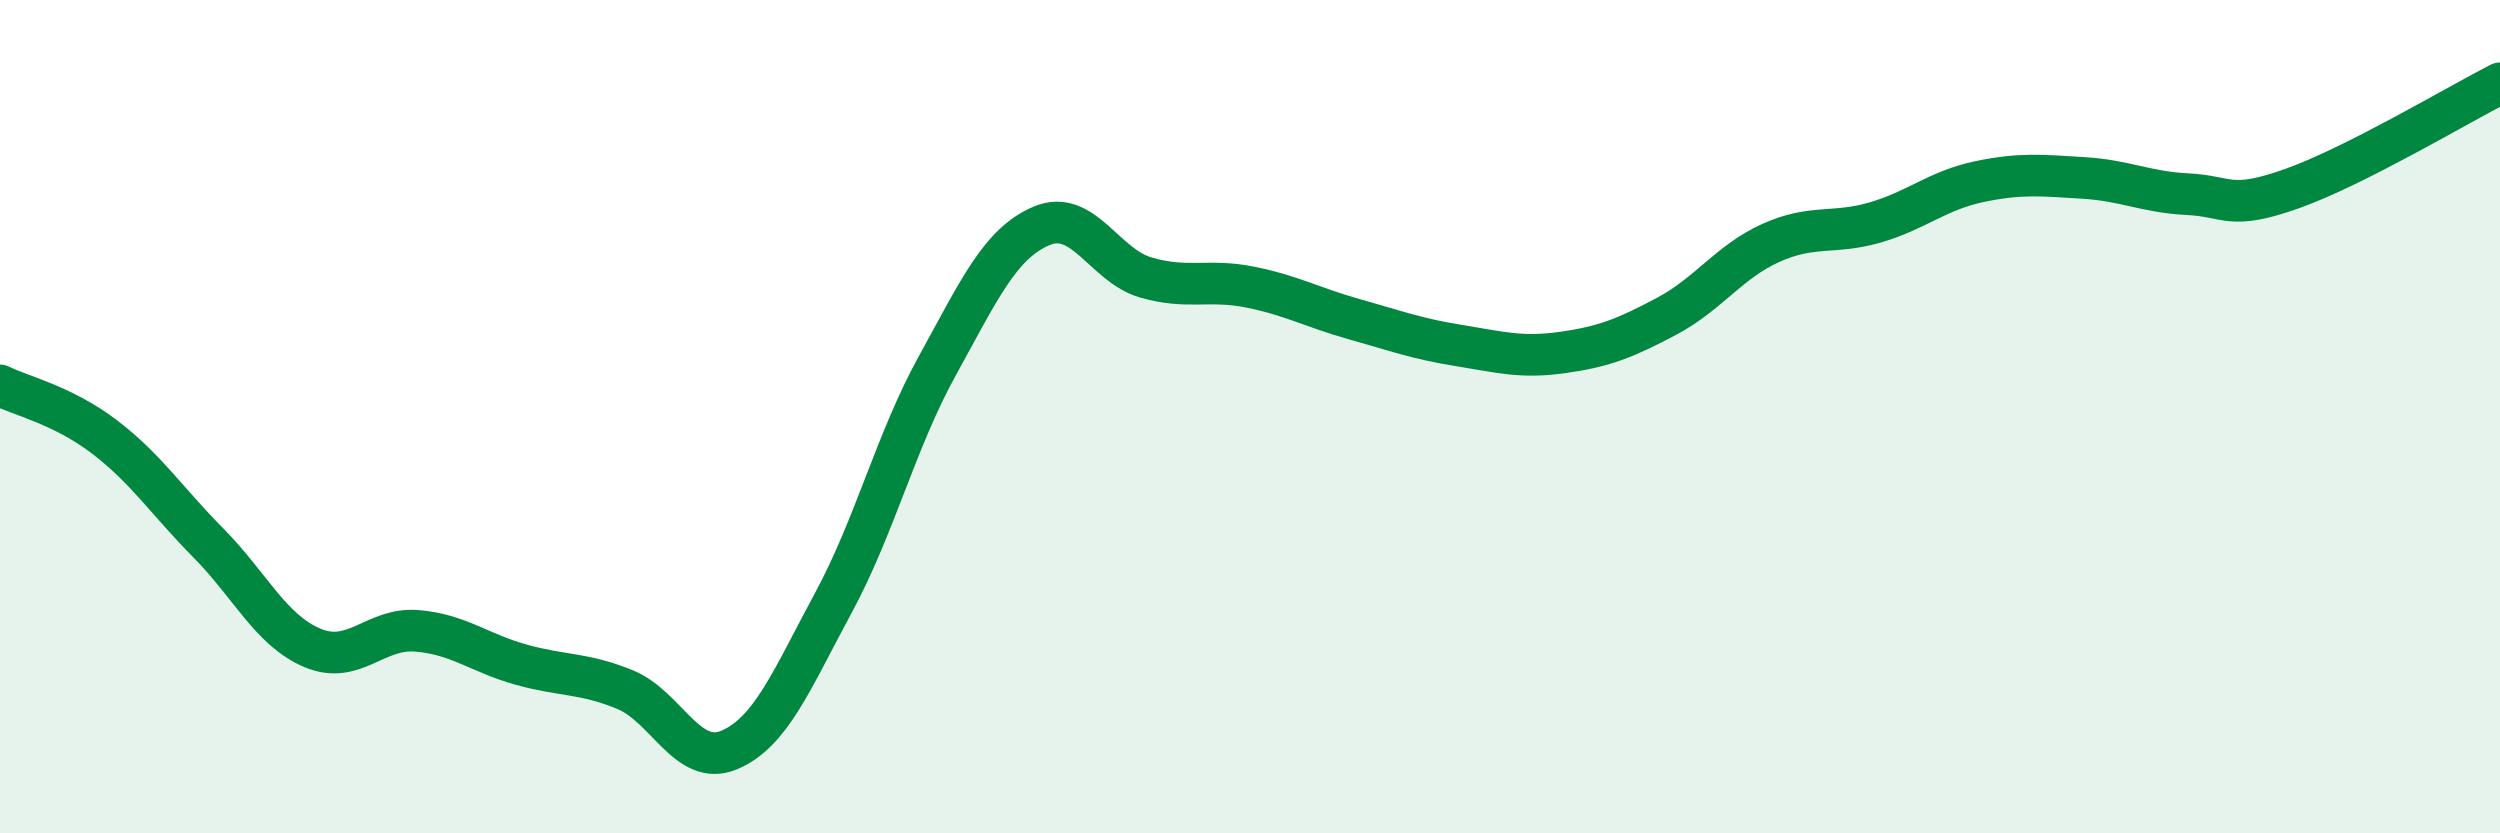
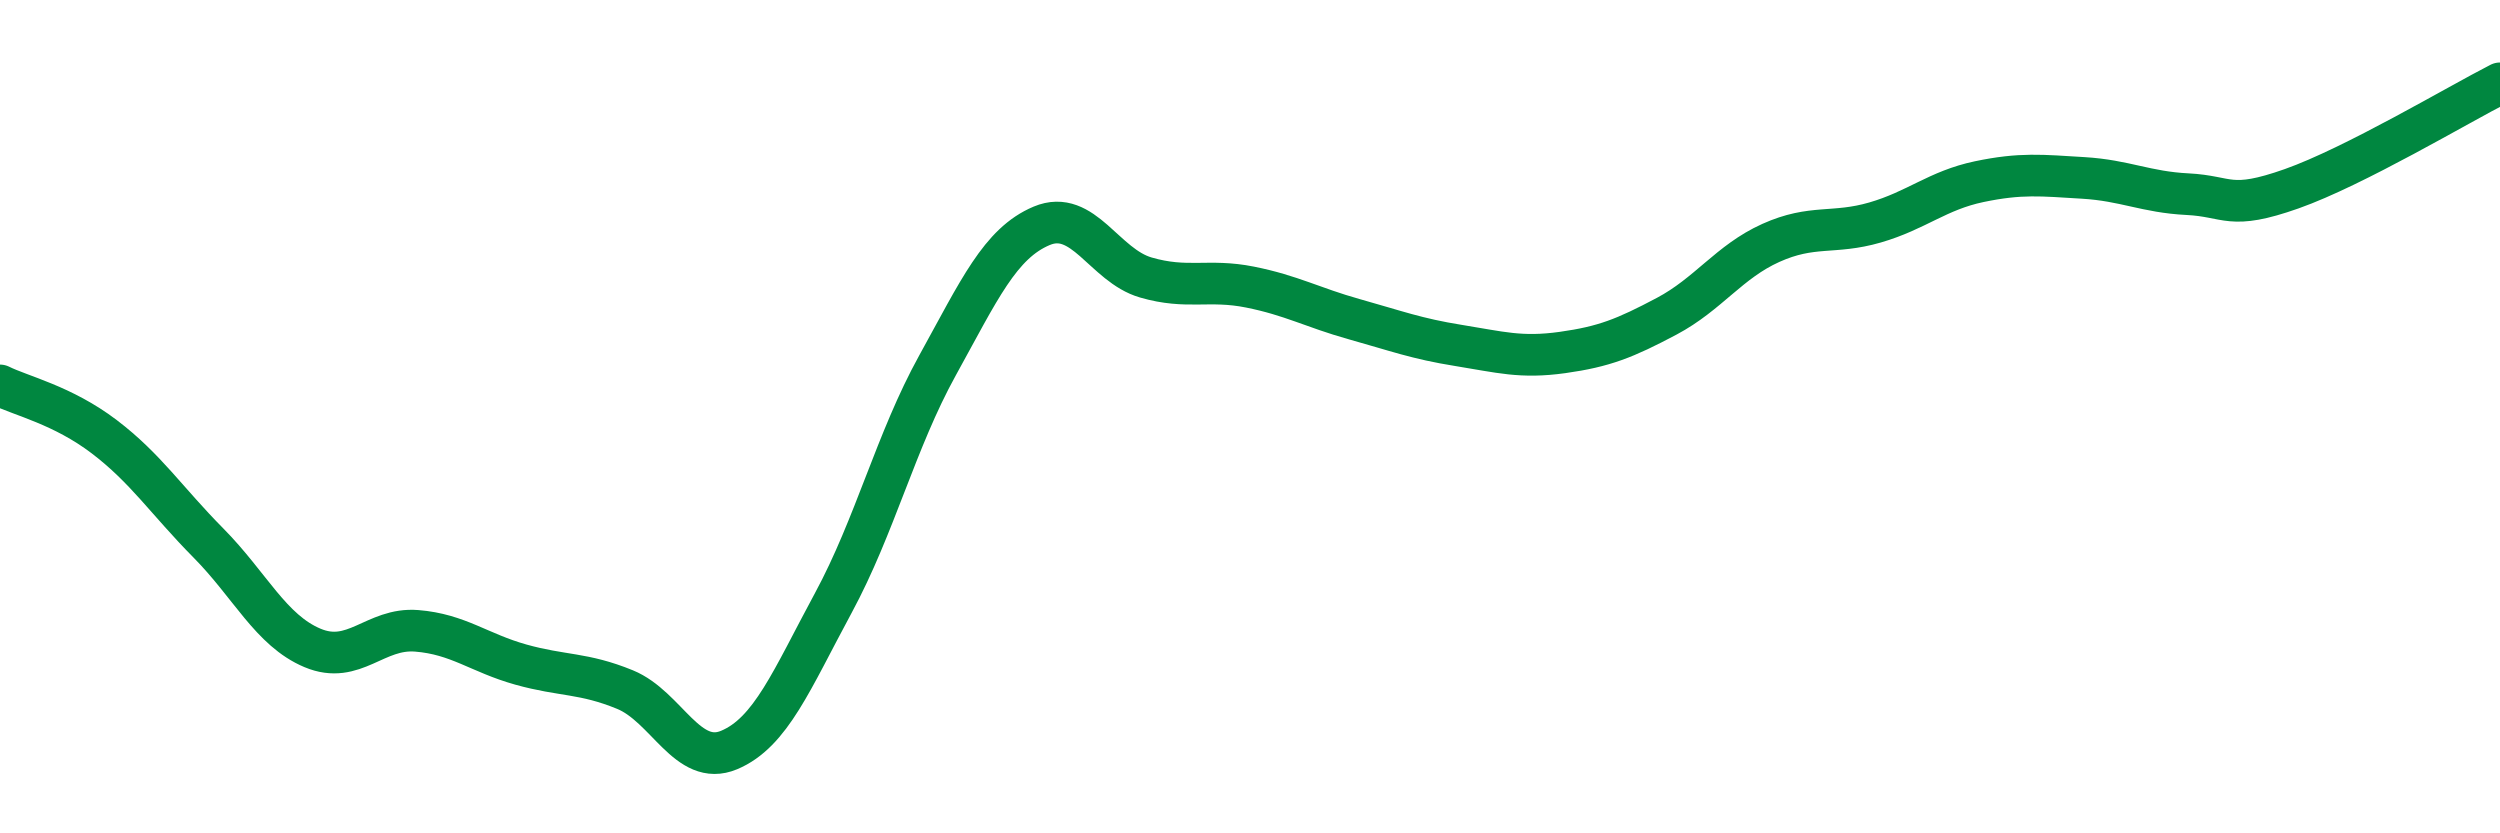
<svg xmlns="http://www.w3.org/2000/svg" width="60" height="20" viewBox="0 0 60 20">
-   <path d="M 0,9.25 C 0.5,9.5 1.5,9.72 2.5,10.48 C 3.5,11.24 4,12.02 5,13.03 C 6,14.04 6.5,15.13 7.5,15.55 C 8.5,15.97 9,15.06 10,15.14 C 11,15.22 11.5,15.67 12.5,15.95 C 13.5,16.23 14,16.14 15,16.55 C 16,16.96 16.5,18.42 17.5,18 C 18.5,17.58 19,16.32 20,14.47 C 21,12.62 21.5,10.58 22.5,8.77 C 23.5,6.96 24,5.84 25,5.42 C 26,5 26.5,6.37 27.5,6.66 C 28.5,6.95 29,6.69 30,6.89 C 31,7.09 31.5,7.38 32.5,7.66 C 33.5,7.94 34,8.13 35,8.29 C 36,8.45 36.5,8.6 37.5,8.46 C 38.5,8.32 39,8.12 40,7.59 C 41,7.06 41.5,6.28 42.5,5.83 C 43.5,5.38 44,5.63 45,5.34 C 46,5.05 46.5,4.57 47.5,4.36 C 48.5,4.15 49,4.21 50,4.27 C 51,4.33 51.5,4.61 52.5,4.66 C 53.5,4.71 53.5,5.06 55,4.53 C 56.5,4 59,2.51 60,2L60 20L0 20Z" fill="#008740" opacity="0.1" stroke-linecap="round" stroke-linejoin="round" />
  <path d="M 0,9.25 C 0.5,9.5 1.5,9.72 2.5,10.48 C 3.5,11.24 4,12.02 5,13.03 C 6,14.04 6.5,15.13 7.5,15.55 C 8.5,15.97 9,15.06 10,15.14 C 11,15.22 11.5,15.67 12.5,15.95 C 13.5,16.23 14,16.14 15,16.55 C 16,16.96 16.5,18.42 17.5,18 C 18.5,17.58 19,16.32 20,14.47 C 21,12.62 21.5,10.58 22.5,8.77 C 23.5,6.96 24,5.84 25,5.42 C 26,5 26.5,6.37 27.5,6.66 C 28.5,6.95 29,6.69 30,6.89 C 31,7.09 31.5,7.38 32.5,7.66 C 33.5,7.94 34,8.13 35,8.29 C 36,8.45 36.5,8.6 37.5,8.46 C 38.5,8.32 39,8.12 40,7.59 C 41,7.06 41.5,6.28 42.5,5.83 C 43.5,5.38 44,5.63 45,5.34 C 46,5.05 46.5,4.57 47.5,4.36 C 48.5,4.15 49,4.21 50,4.27 C 51,4.33 51.5,4.61 52.5,4.66 C 53.5,4.71 53.5,5.06 55,4.53 C 56.5,4 59,2.51 60,2" stroke="#008740" stroke-width="1" fill="none" stroke-linecap="round" stroke-linejoin="round" />
</svg>